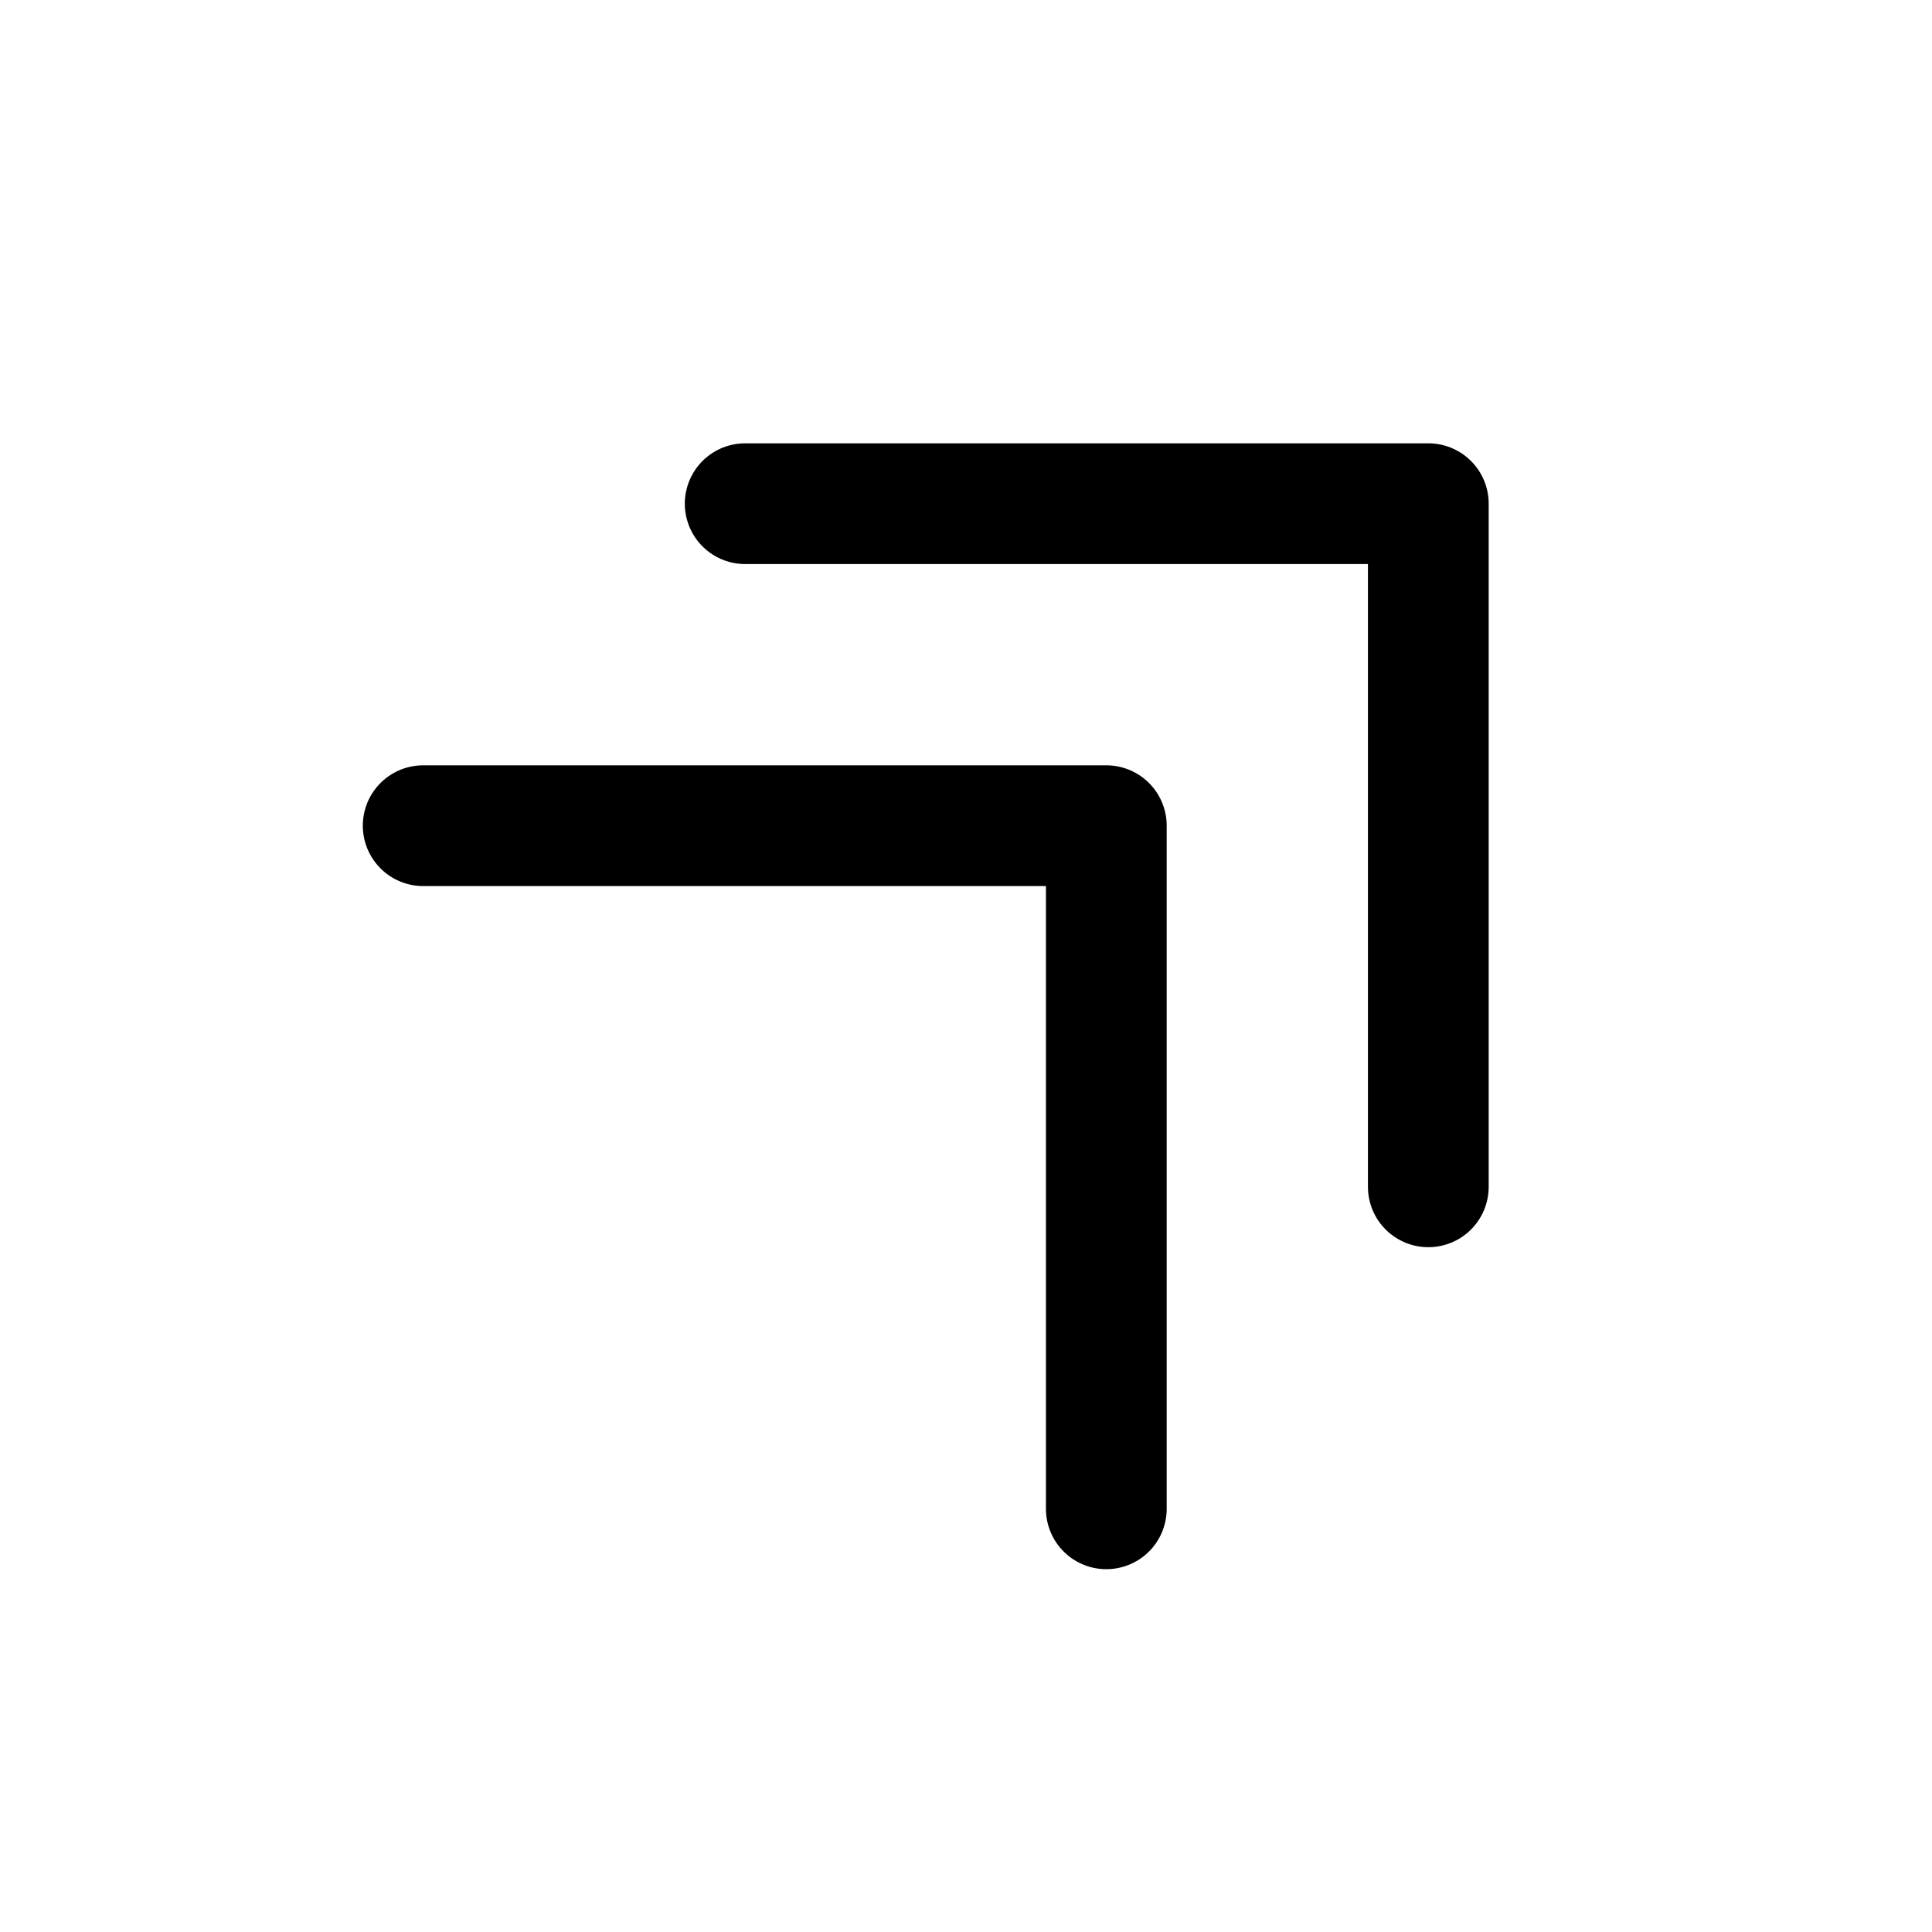
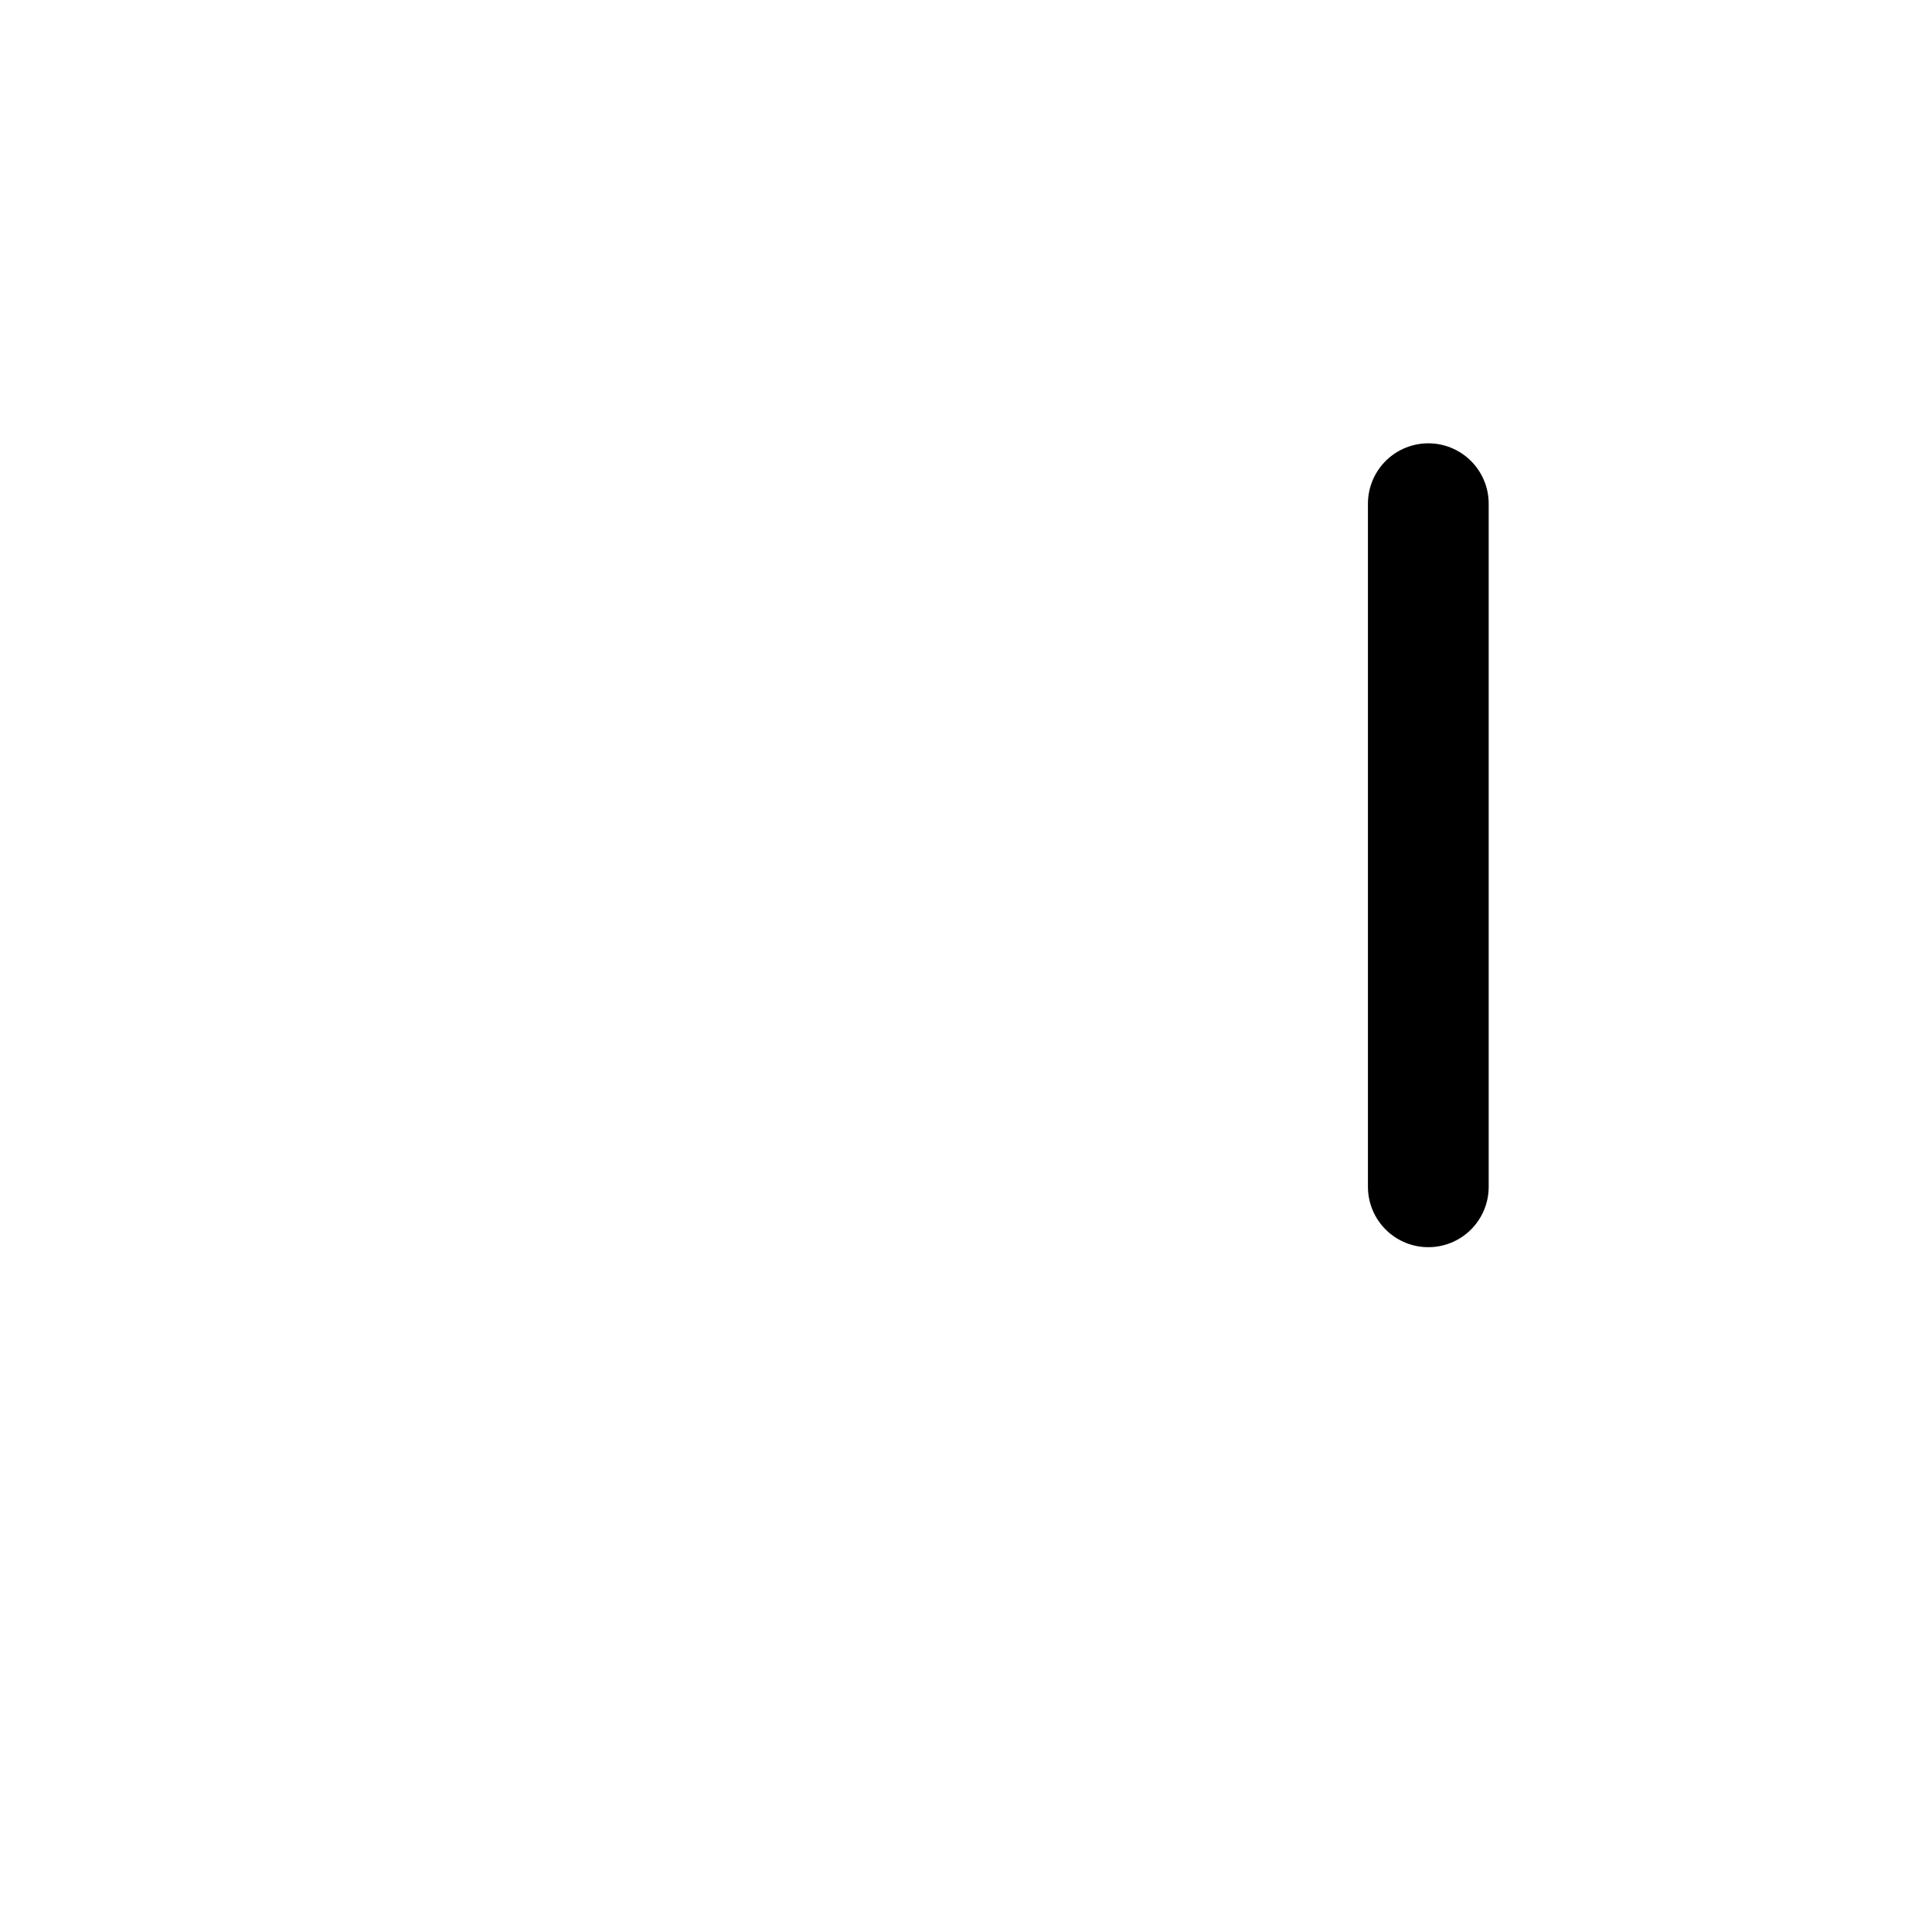
<svg xmlns="http://www.w3.org/2000/svg" width="24" height="24" fill="none" viewBox="0 0 24 24" stroke-width="1.5" stroke="currentColor" stroke-linecap="round" stroke-linejoin="round">
-   <path d="M17.743 14.743V6.257H9.257" />
-   <path d="M13.743 18.743v-8.486H5.257" />
+   <path d="M17.743 14.743V6.257" />
</svg>